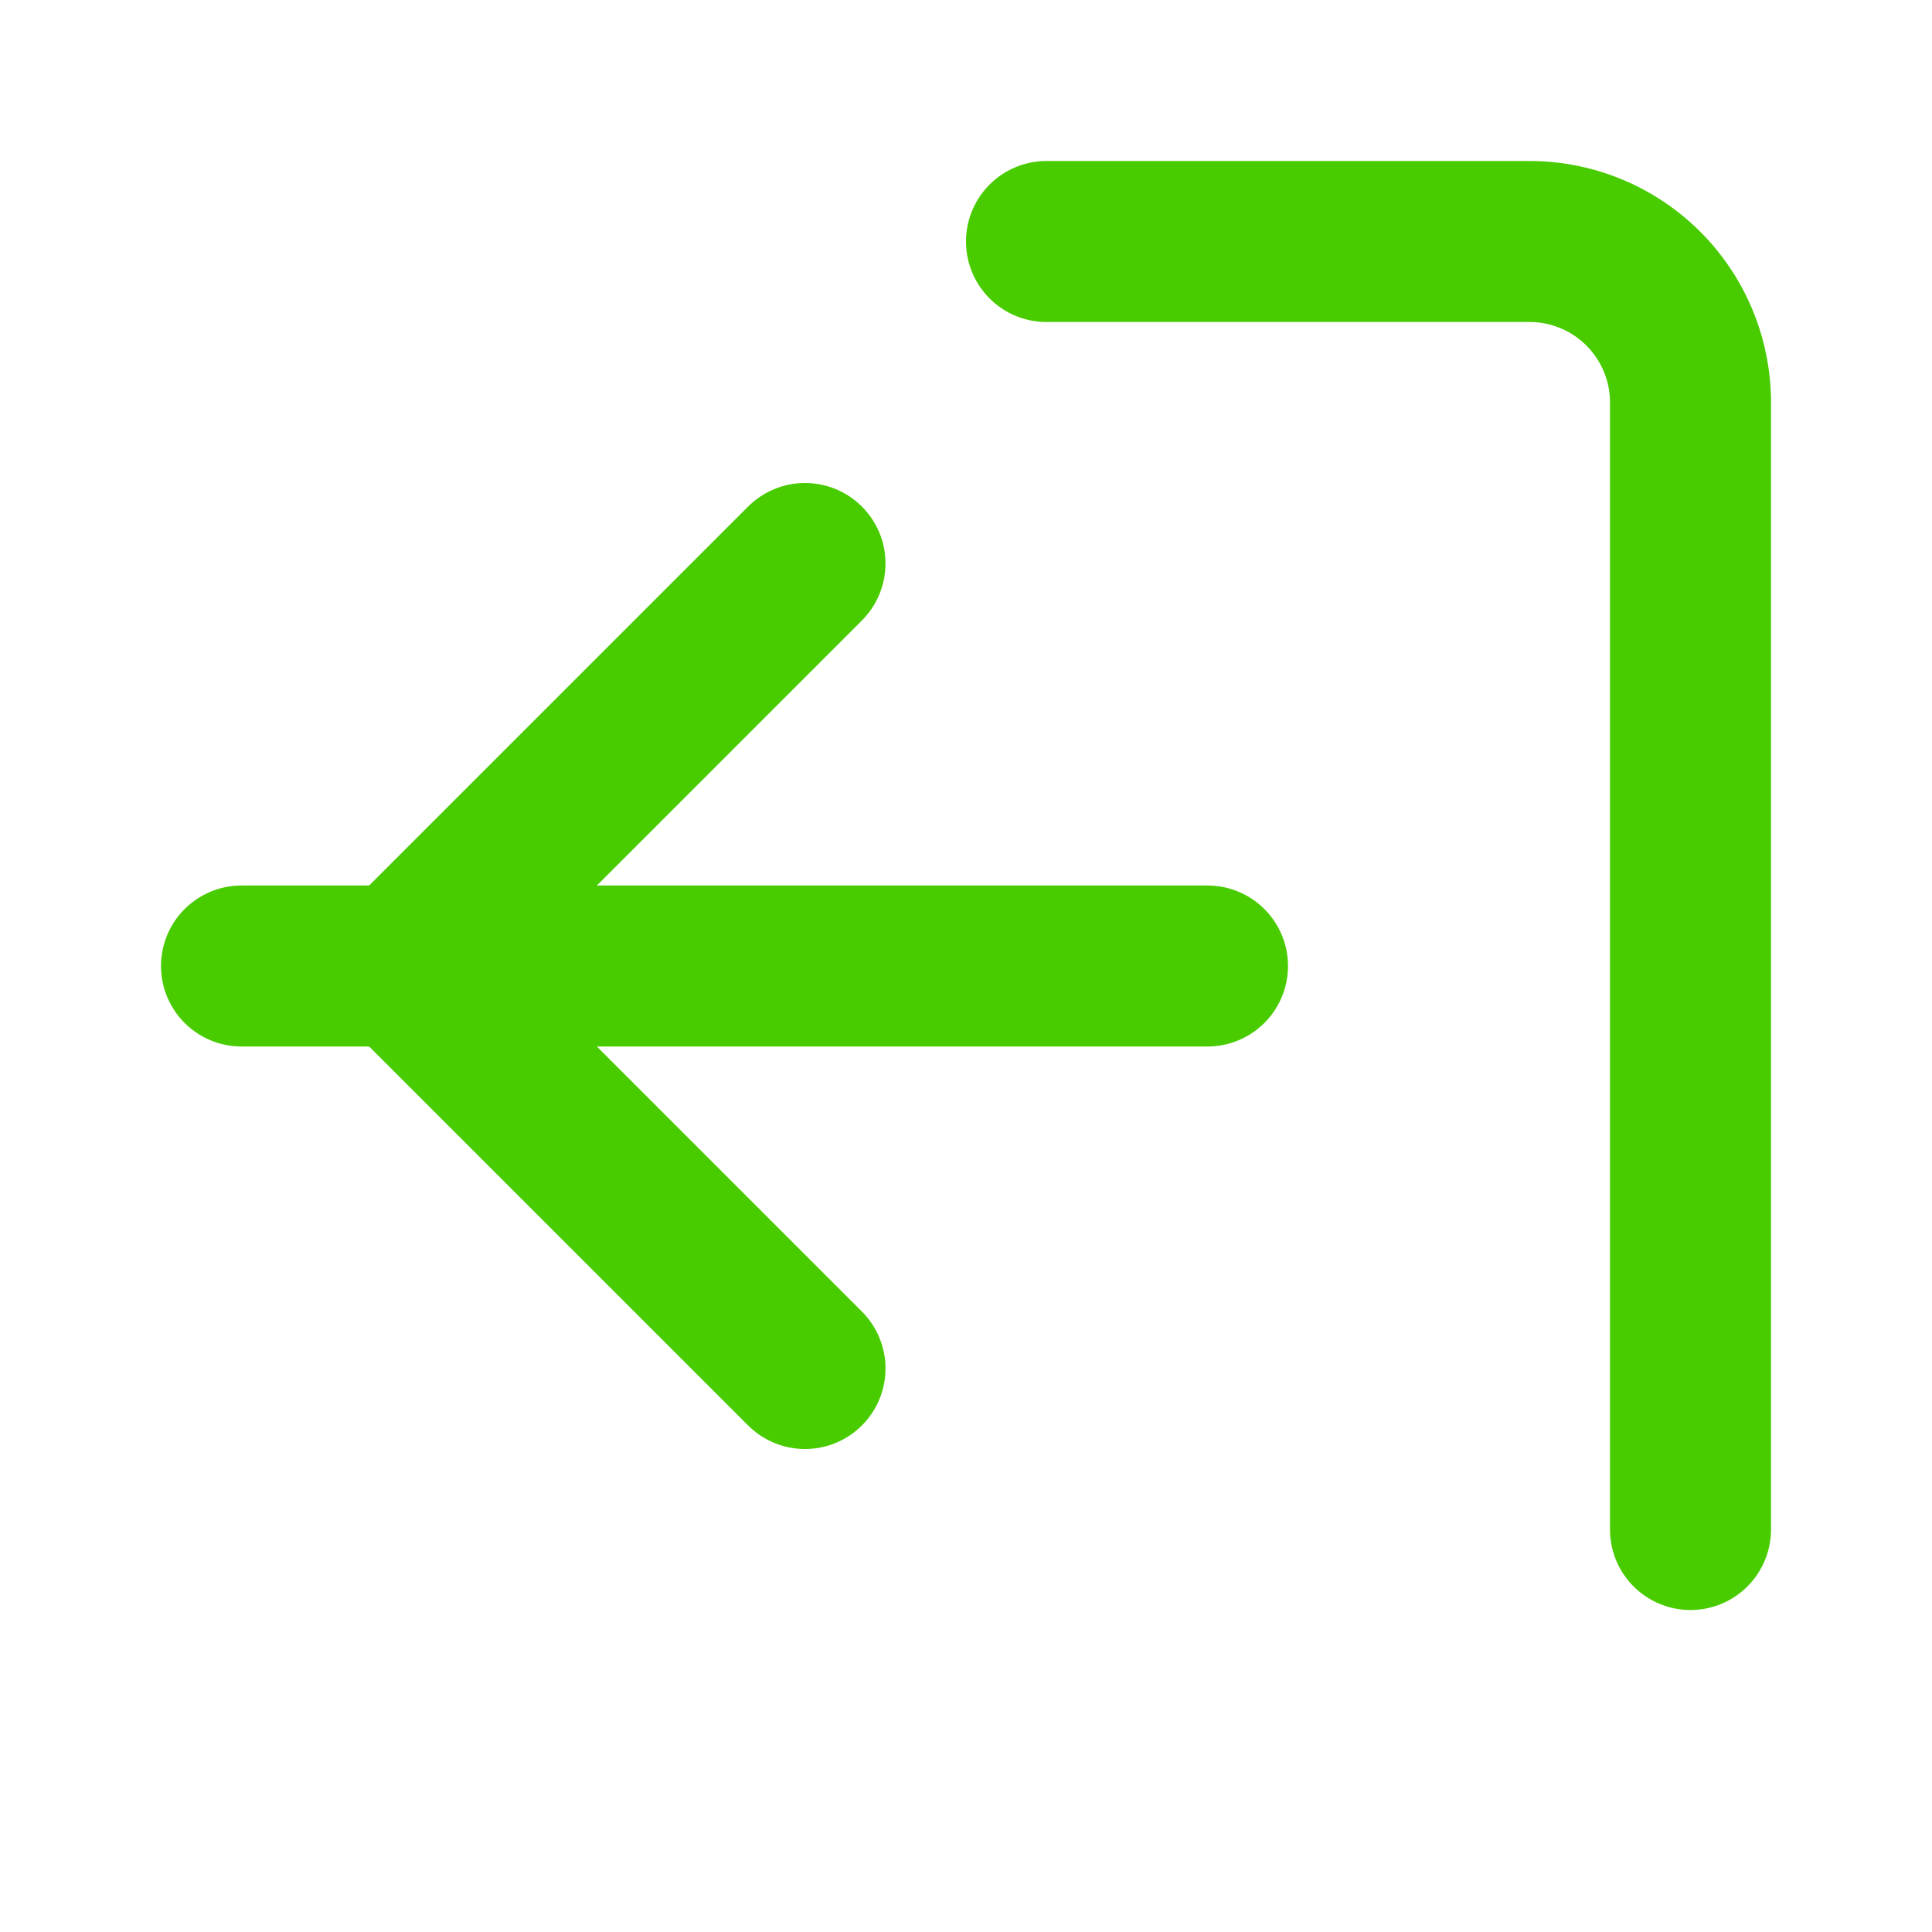
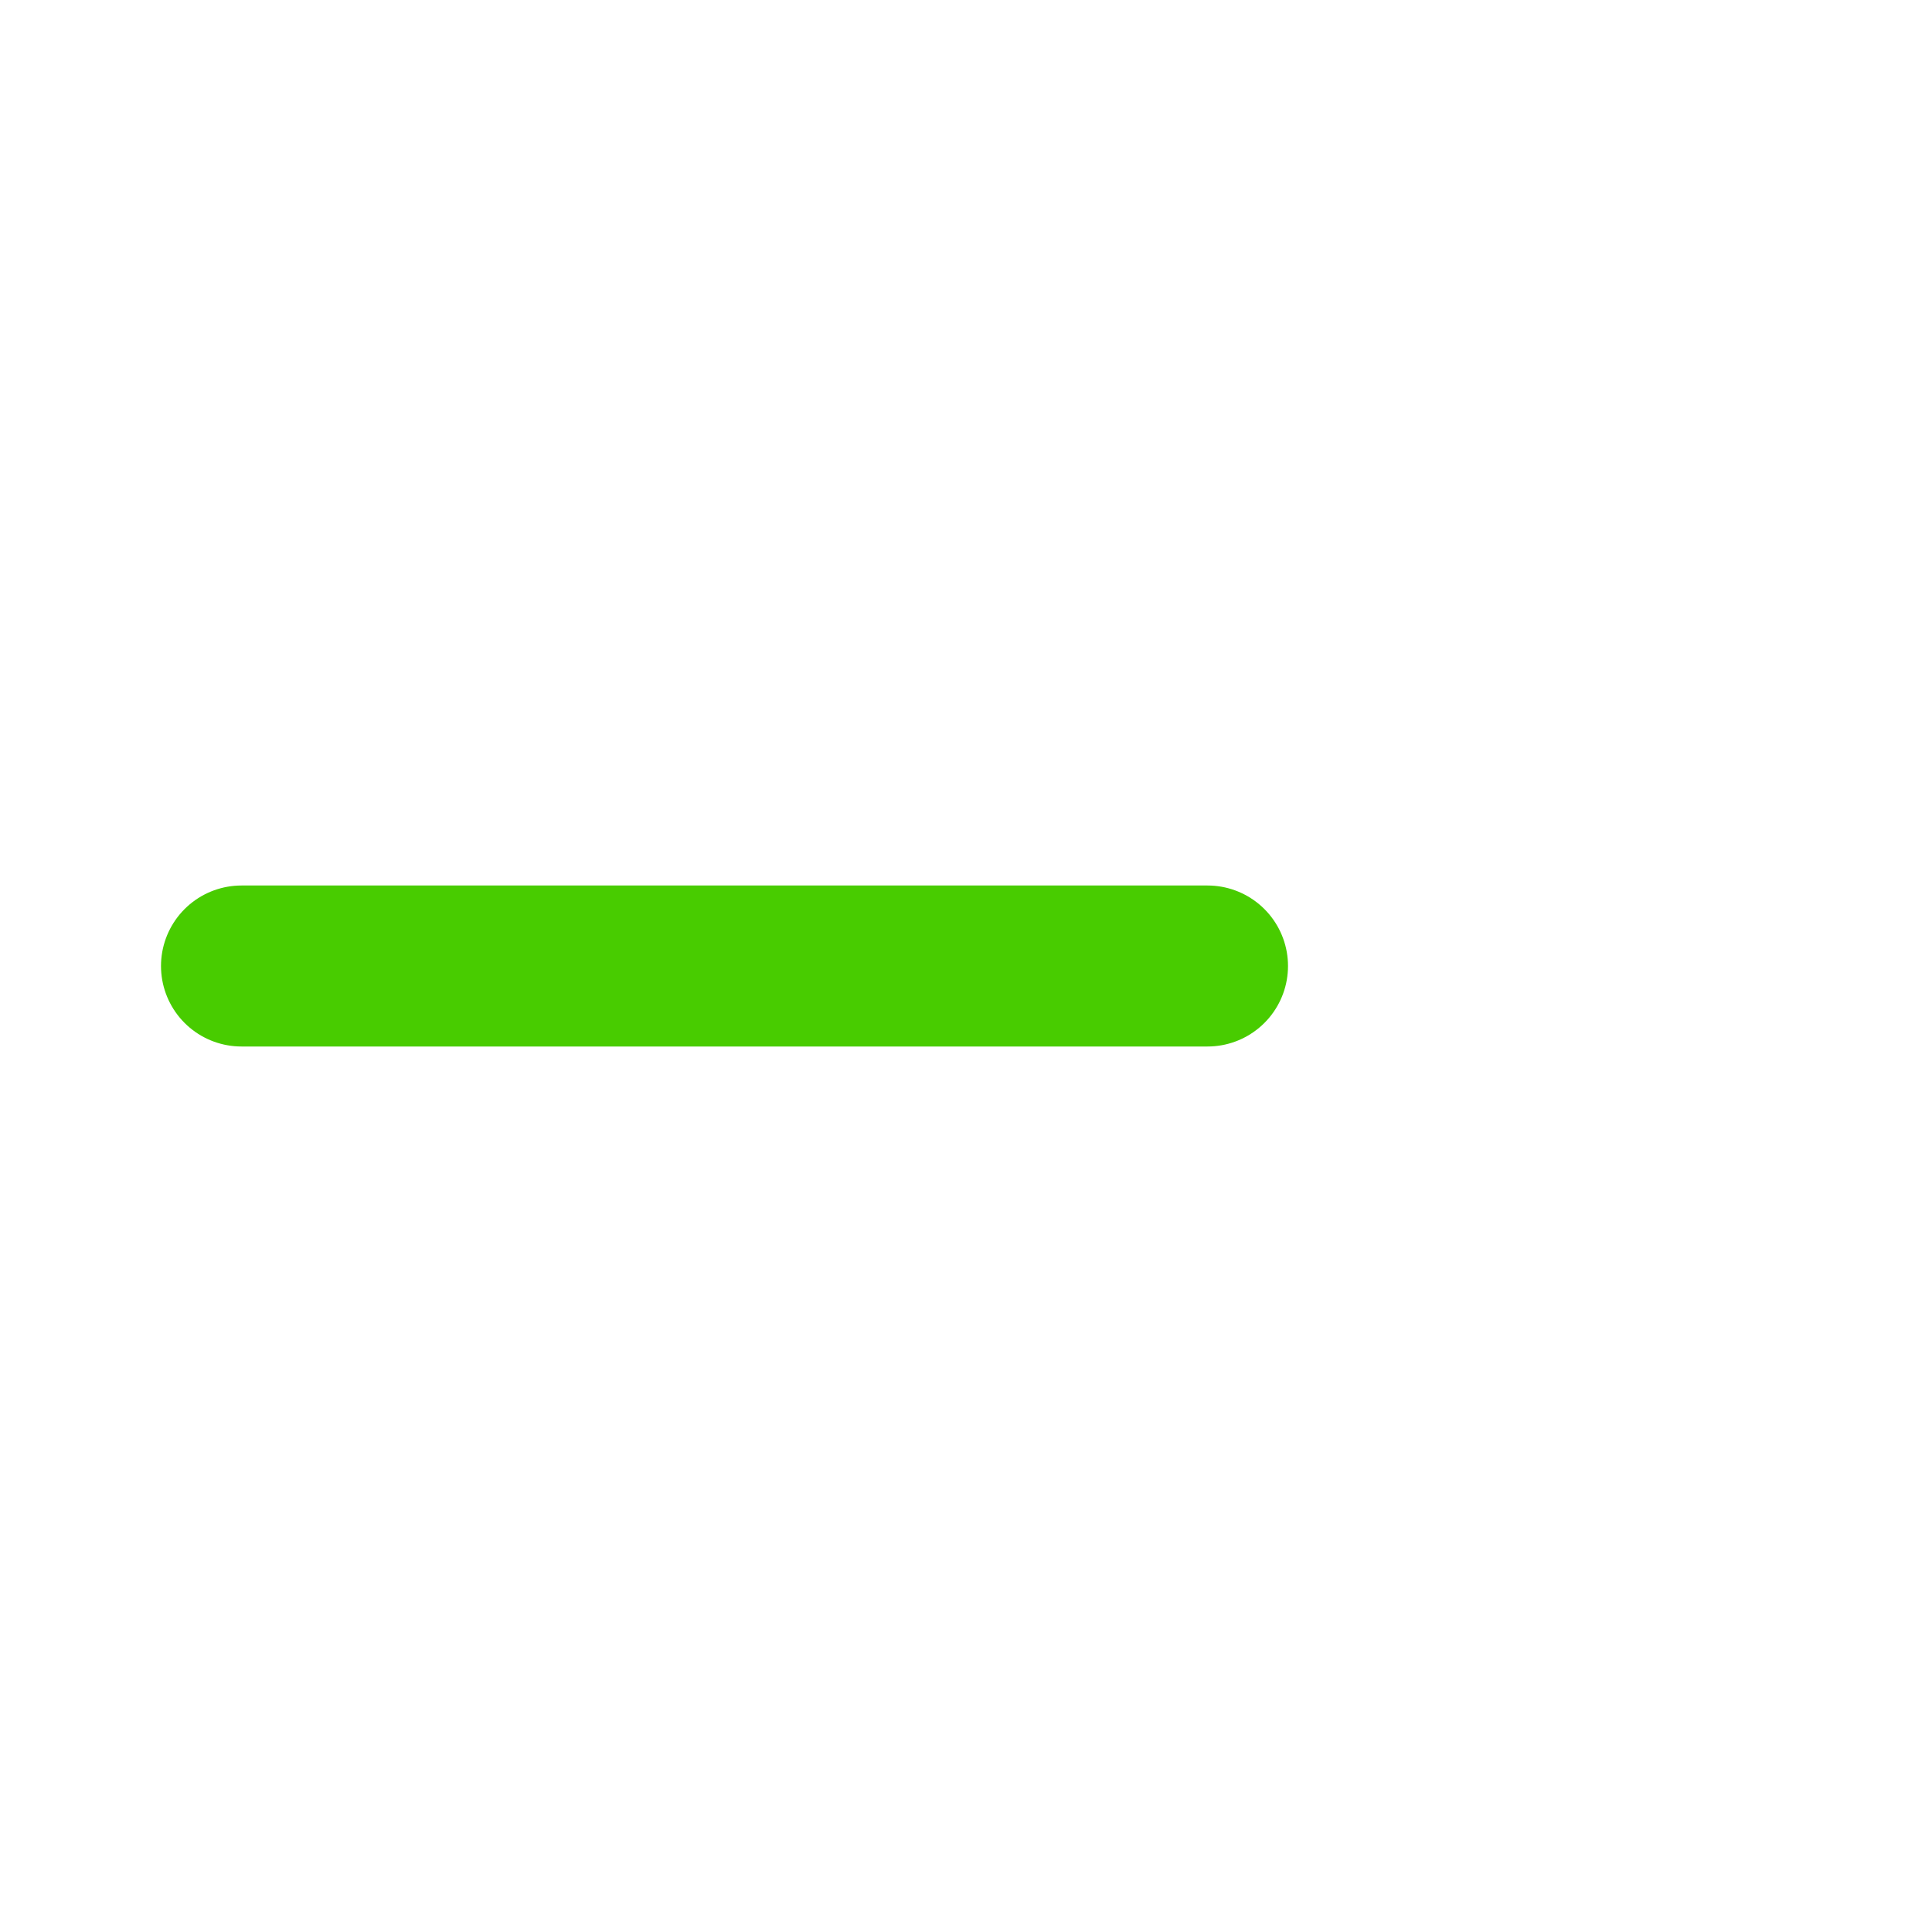
<svg xmlns="http://www.w3.org/2000/svg" width="20" height="20" viewBox="0 0 24 24" fill="none" stroke="#48CC00" stroke-width="2" stroke-linecap="round" stroke-linejoin="round">
-   <path d="M10 17l-5-5 5-5" />
  <path d="M3 12h12" />
-   <path d="M21 19V5a2 2 0 0 0-2-2h-6" />
</svg>